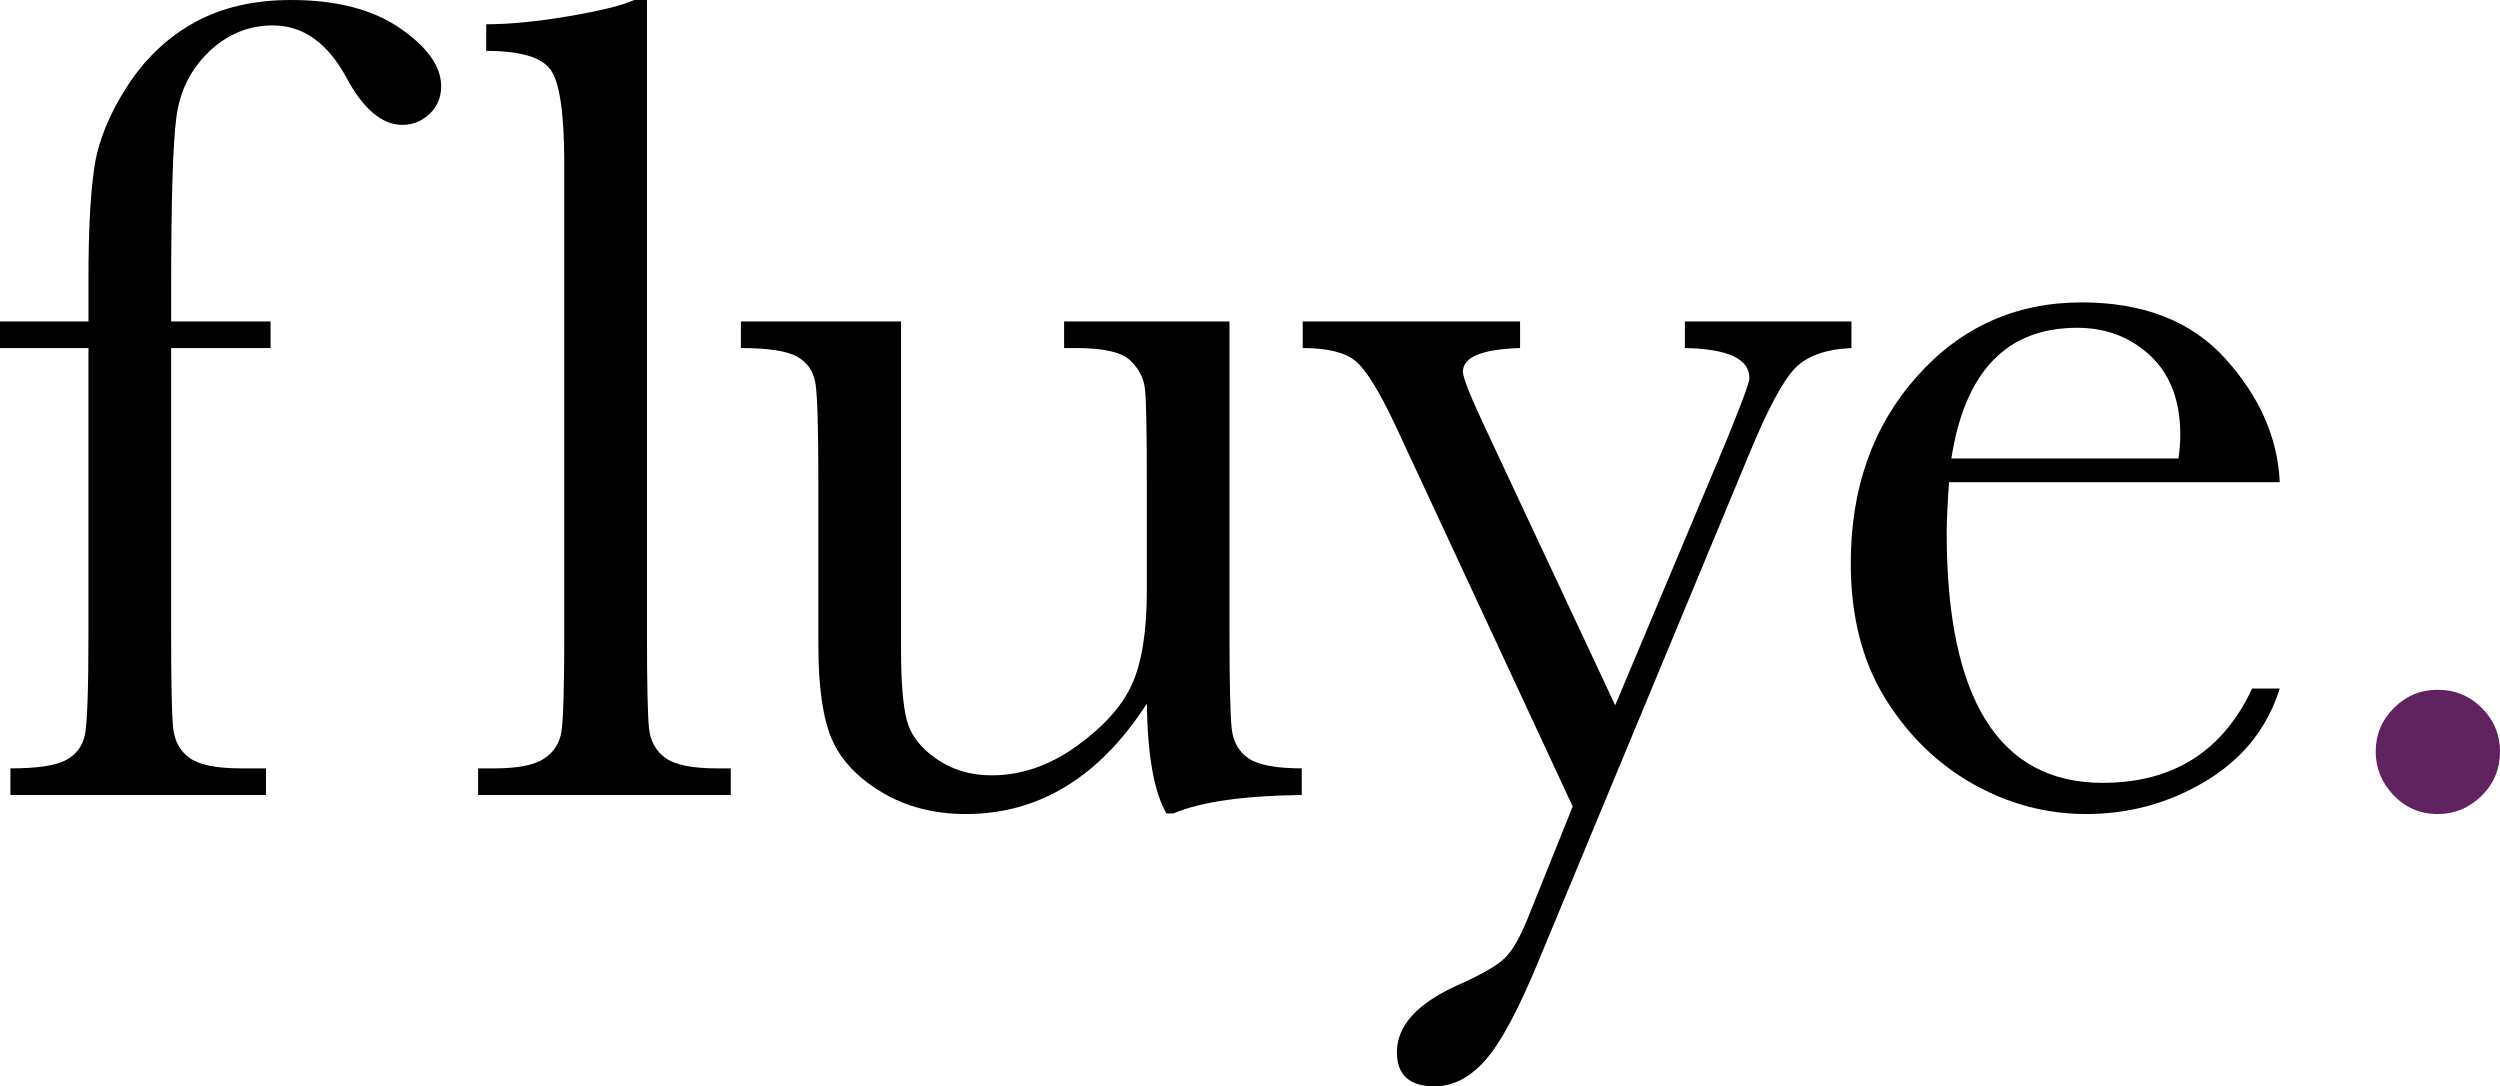
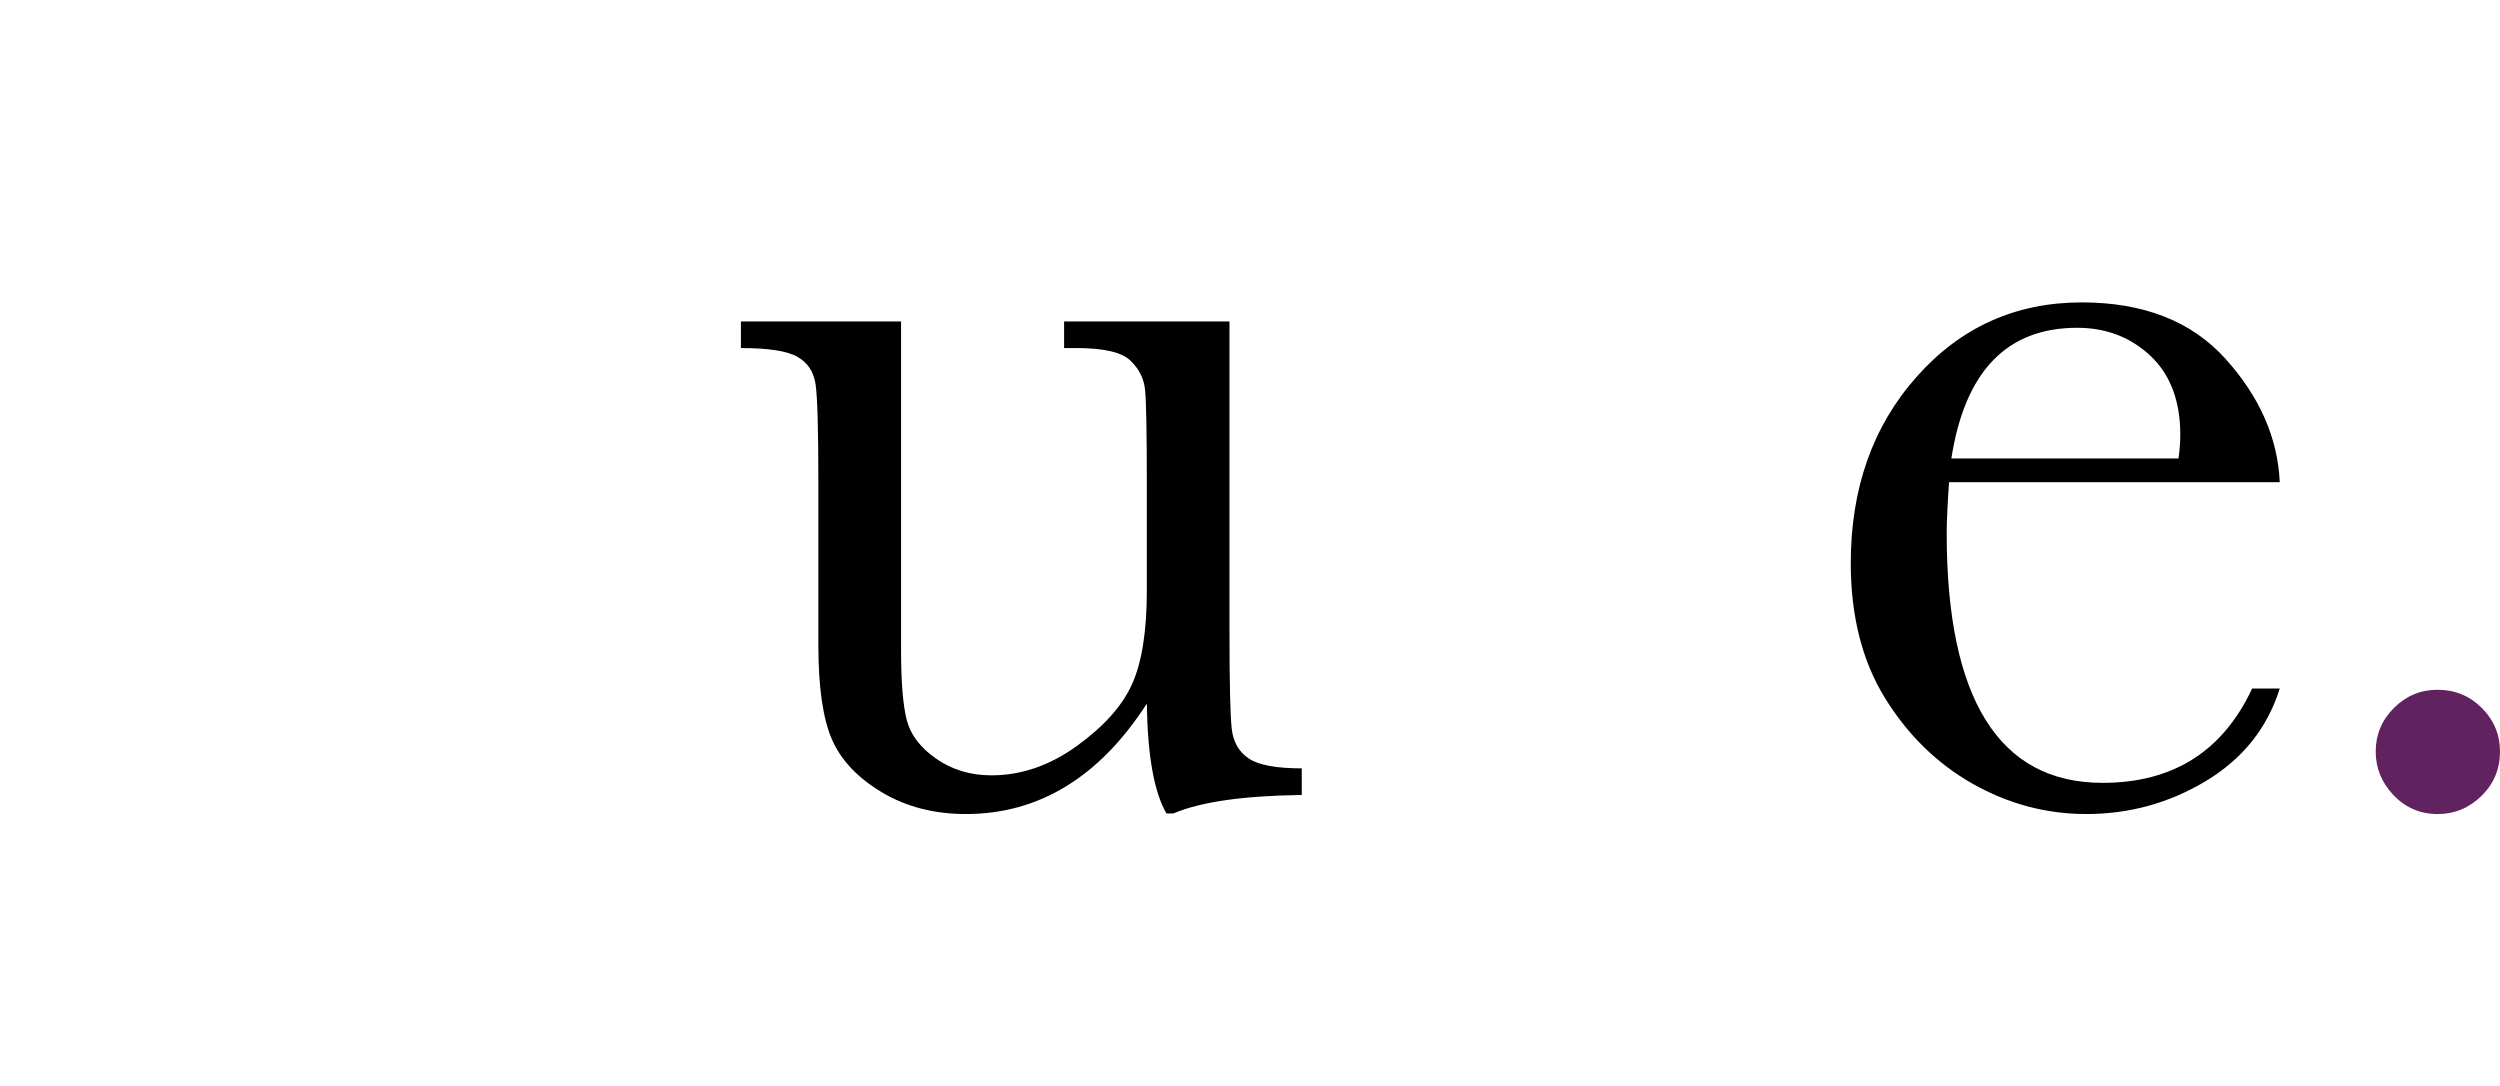
<svg xmlns="http://www.w3.org/2000/svg" version="1.1" id="Capa_1" x="0px" y="0px" width="213.968px" height="92.977px" viewBox="42.976 43.512 213.968 92.977" enable-background="new 42.976 43.512 213.968 92.977" xml:space="preserve">
  <g>
    <g>
-       <path d="M66.134,71.023v2.278h-8.511v24.344c0,4.326,0.054,7.046,0.172,8.168c0.117,1.119,0.585,1.978,1.411,2.571    c0.826,0.594,2.293,0.891,4.403,0.891h2.13v2.277H43.867v-2.277c2.272,0,3.851-0.229,4.726-0.693    c0.87-0.462,1.416-1.163,1.633-2.103c0.215-0.939,0.321-3.883,0.321-8.834V73.301h-7.571v-2.278h7.571v-3.654    c0-4.082,0.164-7.244,0.495-9.484c0.327-2.241,1.259-4.555,2.79-6.942c1.532-2.382,3.459-4.22,5.779-5.503    c2.324-1.286,5.083-1.928,8.274-1.928c3.888,0,7.003,0.81,9.341,2.424c2.339,1.618,3.508,3.267,3.508,4.949    c0,0.959-0.331,1.748-0.991,2.373c-0.66,0.629-1.436,0.942-2.324,0.942c-1.75,0-3.352-1.351-4.801-4.058    c-1.618-2.969-3.712-4.454-6.286-4.454c-2.076,0-3.903,0.75-5.467,2.246c-1.563,1.5-2.5,3.369-2.794,5.604    c-0.296,2.241-0.446,7.048-0.446,14.423v3.062H66.134z" />
-       <path d="M98.349,43.512v54.133c0,4.326,0.057,7.046,0.171,8.168c0.117,1.119,0.584,1.978,1.41,2.571    c0.824,0.594,2.293,0.891,4.403,0.891h1.189v2.277H83.896v-2.277h1.388c1.977,0,3.387-0.27,4.229-0.815    c0.843-0.545,1.345-1.314,1.509-2.301c0.165-0.989,0.249-3.827,0.249-8.514V57.566c0-4.259-0.38-6.937-1.141-8.043    c-0.76-1.106-2.605-1.656-5.539-1.656v-2.279c2.003,0,4.361-0.229,7.072-0.691c2.71-0.461,4.575-0.923,5.595-1.385    C97.258,43.512,98.349,43.512,98.349,43.512z" />
      <path d="M148.204,71.023v26.572c0,4.423,0.067,7.191,0.195,8.316c0.131,1.119,0.62,1.961,1.46,2.521    c0.843,0.563,2.352,0.842,4.531,0.842v2.277c-5.02,0.065-8.679,0.593-10.988,1.582h-0.593c-1.054-1.811-1.617-4.946-1.68-9.403    c-2.015,3.136-4.317,5.495-6.905,7.077c-2.59,1.584-5.449,2.375-8.584,2.375c-2.707,0-5.102-0.617-7.177-1.854    c-2.078-1.239-3.505-2.748-4.282-4.528c-0.775-1.783-1.163-4.47-1.163-8.065V84.928c0-4.681-0.081-7.545-0.248-8.583    c-0.167-1.04-0.682-1.807-1.56-2.3c-0.87-0.498-2.484-0.743-4.822-0.743v-2.278h13.707v28.108c0,2.773,0.167,4.784,0.495,6.038    c0.331,1.252,1.173,2.35,2.53,3.291c1.354,0.938,2.927,1.41,4.714,1.41c2.542,0,4.974-0.833,7.289-2.5    c2.314-1.666,3.892-3.43,4.739-5.294c0.841-1.864,1.267-4.529,1.267-7.991v-9.157c0-4.419-0.049-7.105-0.152-8.066    c-0.097-0.957-0.519-1.789-1.263-2.498c-0.742-0.709-2.285-1.063-4.625-1.063h-1.039v-2.278h14.154V71.023z" />
-       <path d="M181.216,103.879l9.456-22.501c1.353-3.303,2.032-5.139,2.032-5.502c0-1.651-1.839-2.509-5.523-2.575v-2.278h14.255v2.278    c-2.216,0.097-3.834,0.685-4.853,1.753c-1.022,1.076-2.293,3.443-3.811,7.105l-18.105,43.576    c-1.713,4.164-3.229,7.001-4.555,8.502c-1.32,1.5-2.771,2.252-4.357,2.252c-2.143,0-3.222-0.973-3.222-2.925    c0-2.249,1.717-4.151,5.139-5.705c2.011-0.893,3.349-1.651,4.022-2.281c0.683-0.629,1.346-1.767,2.011-3.41l3.875-9.631    l-15.195-32.655c-1.353-2.87-2.473-4.685-3.361-5.443c-0.891-0.759-2.412-1.138-4.554-1.138v-2.278h18.605v2.278    c-3.262,0.097-4.893,0.774-4.893,2.027c0,0.495,0.642,2.109,1.929,4.849L181.216,103.879z" />
      <path d="M238.093,84.78h-28.305c-0.131,1.946-0.201,3.393-0.201,4.346c0,7.113,1.116,12.456,3.352,16.029    c2.224,3.571,5.559,5.359,9.991,5.359c6.018,0,10.282-2.689,12.799-8.07h2.364c-1.06,3.37-3.156,5.998-6.292,7.896    c-3.143,1.896-6.557,2.843-10.261,2.843c-3.438,0-6.68-0.866-9.737-2.595c-3.054-1.734-5.556-4.183-7.506-7.349    c-1.949-3.167-2.919-7.012-2.919-11.53c0-6.4,1.877-11.72,5.646-15.959c3.765-4.24,8.474-6.357,14.12-6.357    c5.318,0,9.431,1.623,12.337,4.863C236.388,77.5,237.925,81.008,238.093,84.78z M229.43,82.752    c0.103-0.76,0.151-1.435,0.151-2.029c0-2.901-0.854-5.153-2.551-6.754c-1.704-1.6-3.797-2.402-6.279-2.402    c-6.021,0-9.606,3.729-10.764,11.185H229.43z" />
      <path fill="#612360" d="M246.306,107.841c0-1.452,0.519-2.696,1.558-3.737c1.039-1.038,2.285-1.557,3.736-1.557    c1.488,0,2.747,0.52,3.786,1.557c1.039,1.041,1.558,2.286,1.558,3.737c0,1.483-0.527,2.748-1.578,3.785    c-1.059,1.039-2.314,1.558-3.765,1.558c-1.484,0-2.735-0.536-3.761-1.606C246.816,110.503,246.306,109.259,246.306,107.841z" />
    </g>
  </g>
</svg>